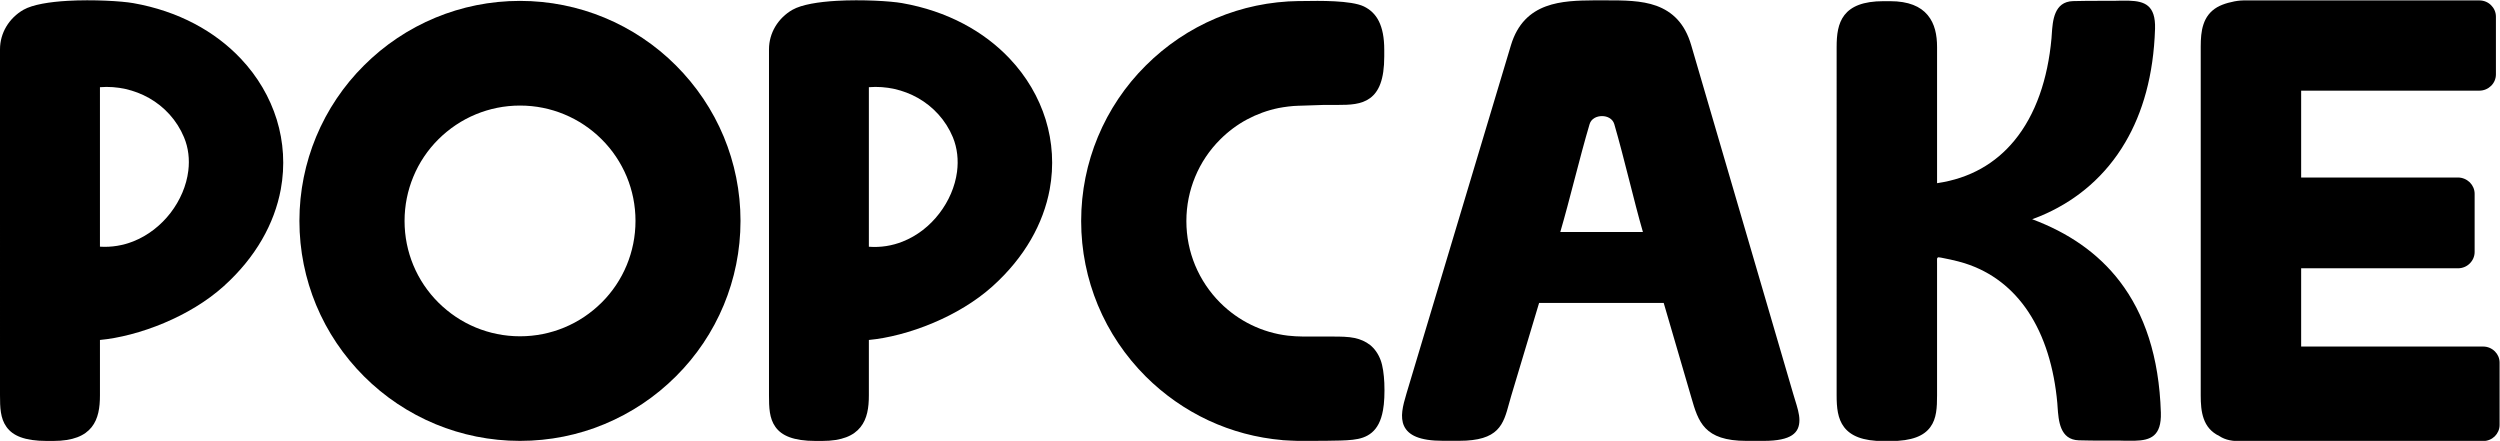
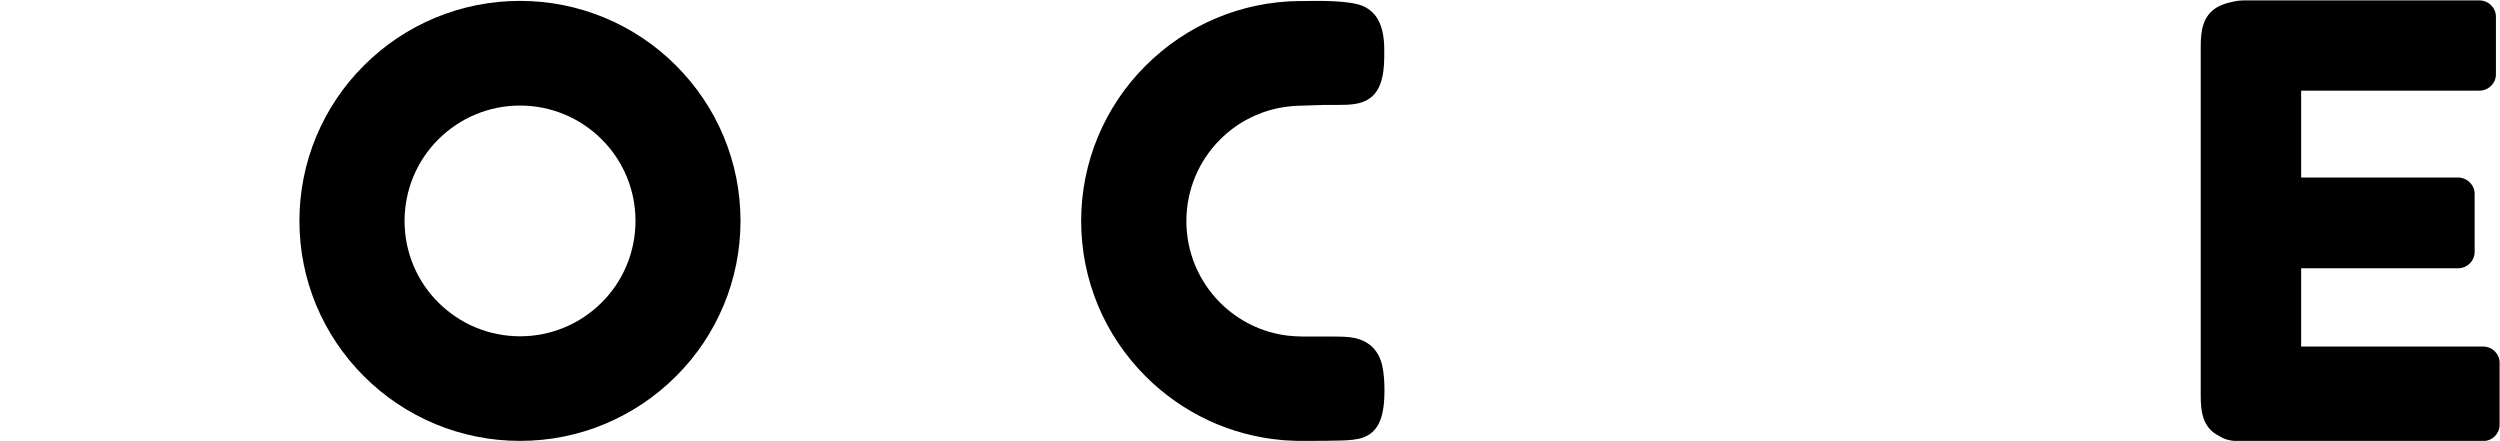
<svg xmlns="http://www.w3.org/2000/svg" width="360.7" height="63.61" viewBox="0 0 360.7 63.61" fill="none">
  <g clip-path="url(#clip0)">
-     <path d="M271.77.17h.93c2.68,0,4.38.76,5.41,1.99l.03.04c1.01,1.21,1.34,2.83,1.34,4.59v19.64c4.79-.7,8.47-2.89,11.14-6.13,3.1-3.75,4.84-8.92,5.37-14.77l.04-.58c.13-1.95.32-4.71,3.07-4.79,1.23-.03,2.37-.04,3.55-.04.73,0,1.48,0,2.28,0l.79-.02c.51,0,.99-.02,1.45,0,2.28.07,3.86.67,3.76,4.05-.21,6.72-1.79,12.13-4.29,16.38-2.84,4.85-6.87,8.2-11.4,10.27-.62.29-1.25.54-1.87.77l-.17.06c5.13,1.91,9.46,4.81,12.65,8.98,3.54,4.63,5.67,10.81,5.92,18.93.1,3.38-1.48,3.99-3.76,4.05-.46,0-.95,0-1.45,0l-.79-.02c-.8,0-1.55,0-2.28,0-1.18,0-2.32,0-3.55-.04-2.75-.08-2.93-2.84-3.07-4.79l-.04-.58c-.46-5.08-1.83-9.64-4.21-13.21-2.18-3.27-5.21-5.72-9.16-6.97-.58-.18-1.27-.36-2.04-.53-.43-.1-.89-.19-1.37-.28-.4-.08-.41-.05-.48,0-.13.06-.09.26-.09.88v18.98c0,1.75-.06,3.36-.97,4.59-.91,1.25-2.61,2.02-5.81,2.02h-.93c-3.05,0-4.75-.77-5.7-2.01-.94-1.23-1.08-2.84-1.08-4.61V6.78c0-1.76.18-3.38,1.13-4.61.96-1.23,2.66-2,5.65-2h0Z" fill="black" />
    <path d="M185.06,63.5c-3.78-.32-7.38-1.3-10.67-2.83-3.39-1.58-6.46-3.74-9.08-6.35-2.93-2.93-5.3-6.42-6.91-10.3-1.55-3.74-2.41-7.84-2.41-12.13s.86-8.4,2.41-12.13c1.61-3.88,3.97-7.38,6.91-10.3,2.89-2.89,6.34-5.23,10.17-6.84,3.68-1.55,7.72-2.42,11.97-2.47h.59c2.26-.04,6.89-.11,8.74.78.9.44,1.65,1.1,2.17,2.15.49.99.77,2.31.77,4.1v.96c0,3.34-.78,5.09-2.05,6.02s-2.91.98-4.7.98h-1.99c-.79.04-1.7.06-2.7.09l-.97.03c-.47.01-.96.05-1.44.11-.48.06-.95.13-1.41.22-1.6.33-3.13.89-4.53,1.64-1.44.77-2.74,1.75-3.88,2.89-1.54,1.53-2.78,3.37-3.62,5.41-.81,1.96-1.26,4.11-1.26,6.37s.45,4.41,1.26,6.37c.85,2.04,2.08,3.87,3.62,5.41,1.3,1.3,2.82,2.39,4.51,3.21,1.63.79,3.4,1.32,5.27,1.54,1.34.16,3.03.14,4.68.13.59,0,1.17,0,1.74,0,.6,0,1.17,0,1.69.03.55.03,1.07.08,1.52.18.82.18,1.57.5,2.22,1.01.64.52,1.16,1.23,1.52,2.19.31.83.47,2.04.53,3.28.06,1.44,0,2.94-.19,3.92-.28,1.58-.84,2.58-1.6,3.23-.77.66-1.71.93-2.77,1.05-1.03.12-2.41.13-3.84.15h-.57c-1.05.02-2.12.03-3.1.03-1.03-.04-1.92-.07-2.6-.12h0Z" fill="black" />
-     <path d="M19.22.45c6.53,1.15,11.81,4.08,15.52,8.01,2.44,2.58,4.19,5.58,5.19,8.8.99,3.22,1.21,6.65.58,10.07-.91,4.89-3.57,9.77-8.25,13.98-2.46,2.21-5.48,3.98-8.54,5.27-3.28,1.39-6.61,2.22-9.3,2.47v7.99c0,1.76-.23,3.37-1.2,4.59-.98,1.23-2.67,1.99-5.54,1.99h-.93c-3.23,0-4.92-.77-5.81-2.02-.9-1.24-.94-2.83-.94-4.57V7.12c0-1.19.33-2.32.91-3.29.6-1,1.46-1.84,2.48-2.42C4.73.65,7.16.27,9.76.12c3.7-.21,7.81.04,9.46.33h0ZM14.42,12.58v23.01c1.7.11,3.32-.18,4.8-.76,2.15-.85,4-2.32,5.39-4.12,1.38-1.8,2.3-3.93,2.56-6.08.2-1.64.02-3.29-.62-4.82-1.03-2.47-2.84-4.42-5.05-5.67-2.12-1.19-4.59-1.76-7.08-1.56h0Z" fill="black" />
-     <path d="M244.01,6.53l14.71,50.28.26.86c.33,1.07.64,2.05.64,2.94,0,1.82-1.11,3-5.17,3h-2.48c-6.12,0-6.94-2.78-7.94-6.24l-3.99-13.66h-17.98l-4.03,13.43c-.1.34-.2.7-.3,1.06-.83,3.06-1.47,5.4-7.22,5.4h-2.32c-3.41,0-4.99-.82-5.61-2.13-.6-1.29-.19-2.9.34-4.67l15.08-50.28c.95-3.15,2.81-4.77,5.04-5.6,2.16-.8,4.62-.85,6.92-.87h1.69c2.61,0,5.17,0,7.35.79,2.26.84,4.07,2.46,5.01,5.69h0ZM235.07,26.03c-.72-2.82-1.44-5.65-2.16-8.12-.12-.4-.38-.7-.71-.89-.31-.18-.68-.27-1.06-.27s-.75.09-1.06.26c-.34.19-.61.49-.73.89-.72,2.42-1.47,5.28-2.22,8.15-.66,2.54-1.33,5.09-2.01,7.42h11.92c-.66-2.27-1.31-4.85-1.97-7.44h0Z" fill="black" />
    <path d="M332.01,13.06v12.55h22.62c.66,0,1.26.27,1.7.69l.04.04c.41.42.67.99.67,1.62v8.4c0,.64-.27,1.23-.71,1.66-.43.43-1.03.69-1.7.69h-22.62v11.29h26.26c.65,0,1.24.26,1.67.68l.04.04c.41.41.66.98.66,1.59v9.01c0,.63-.27,1.21-.69,1.63-.43.42-1.02.68-1.67.68-11.67,0-23.35.02-35.02.02-.55,0-1.09-.03-1.6-.14-.52-.11-1.01-.3-1.46-.6-1.2-.58-1.88-1.45-2.25-2.51-.36-1.01-.43-2.16-.43-3.37V6.73c0-1.15.07-2.24.39-3.2.34-1.03.95-1.89,2-2.5.42-.24.98-.46,1.56-.62.61-.17,1.25-.29,1.8-.33l.44-.02h34.01c.66,0,1.26.26,1.69.69.43.42.7,1.01.7,1.65v8.34c0,.64-.27,1.23-.7,1.65-.43.42-1.03.69-1.69.69h-25.71v-.02Z" fill="black" />
    <path d="M75.02,63.61c-4.31,0-8.42-.86-12.17-2.41-3.89-1.61-7.4-3.97-10.33-6.9s-5.3-6.42-6.91-10.3c-1.55-3.74-2.41-7.84-2.41-12.13s.86-8.39,2.41-12.13c1.61-3.88,3.97-7.38,6.91-10.3,2.93-2.93,6.44-5.29,10.33-6.9,3.75-1.55,7.86-2.41,12.17-2.41s8.42.86,12.17,2.41c3.89,1.61,7.4,3.97,10.33,6.9s5.3,6.42,6.91,10.3c1.55,3.74,2.41,7.84,2.41,12.13s-.86,8.39-2.41,12.13c-1.61,3.88-3.97,7.38-6.91,10.3-2.93,2.93-6.44,5.29-10.33,6.9-3.75,1.56-7.86,2.41-12.17,2.41h0ZM63.25,43.65c1.54,1.53,3.37,2.77,5.41,3.61,1.96.81,4.11,1.26,6.37,1.26s4.41-.45,6.37-1.26c2.04-.84,3.87-2.08,5.41-3.61s2.78-3.37,3.62-5.41c.81-1.96,1.26-4.11,1.26-6.37s-.45-4.41-1.26-6.37c-.85-2.04-2.08-3.87-3.62-5.4l-.03-.03c-1.53-1.52-3.35-2.74-5.38-3.58-1.96-.81-4.11-1.26-6.37-1.26s-4.41.45-6.37,1.26c-2.04.84-3.87,2.08-5.41,3.61-1.54,1.53-2.78,3.37-3.62,5.41-.81,1.96-1.26,4.11-1.26,6.37s.45,4.41,1.26,6.37c.84,2.03,2.08,3.87,3.62,5.4h0Z" fill="black" />
-     <path d="M130.16.45c6.53,1.15,11.81,4.08,15.52,8.01,2.44,2.58,4.19,5.58,5.19,8.8.99,3.22,1.21,6.65.58,10.07-.91,4.89-3.57,9.77-8.25,13.98-2.46,2.21-5.48,3.98-8.54,5.27-3.28,1.39-6.61,2.22-9.3,2.47v7.99c0,1.76-.23,3.37-1.21,4.59-.98,1.23-2.67,1.99-5.54,1.99h-.92c-3.23,0-4.92-.77-5.81-2.02-.89-1.24-.93-2.82-.93-4.57V7.12c0-1.19.33-2.32.91-3.29.6-1,1.46-1.84,2.48-2.42,1.34-.76,3.77-1.14,6.37-1.29,3.7-.21,7.81.04,9.45.33h0ZM125.36,12.58v23.02c1.73.13,3.37-.15,4.86-.74,2.11-.83,3.94-2.28,5.3-4.06,1.37-1.78,2.28-3.88,2.56-6.01.22-1.69.05-3.4-.6-4.99-1.03-2.47-2.84-4.42-5.05-5.67-2.1-1.18-4.57-1.75-7.07-1.55Z" fill="black" />
  </g>
  <defs>
    <clipPath id="clip0">
      <rect width="360.7" height="63.61" />
    </clipPath>
  </defs>
</svg>